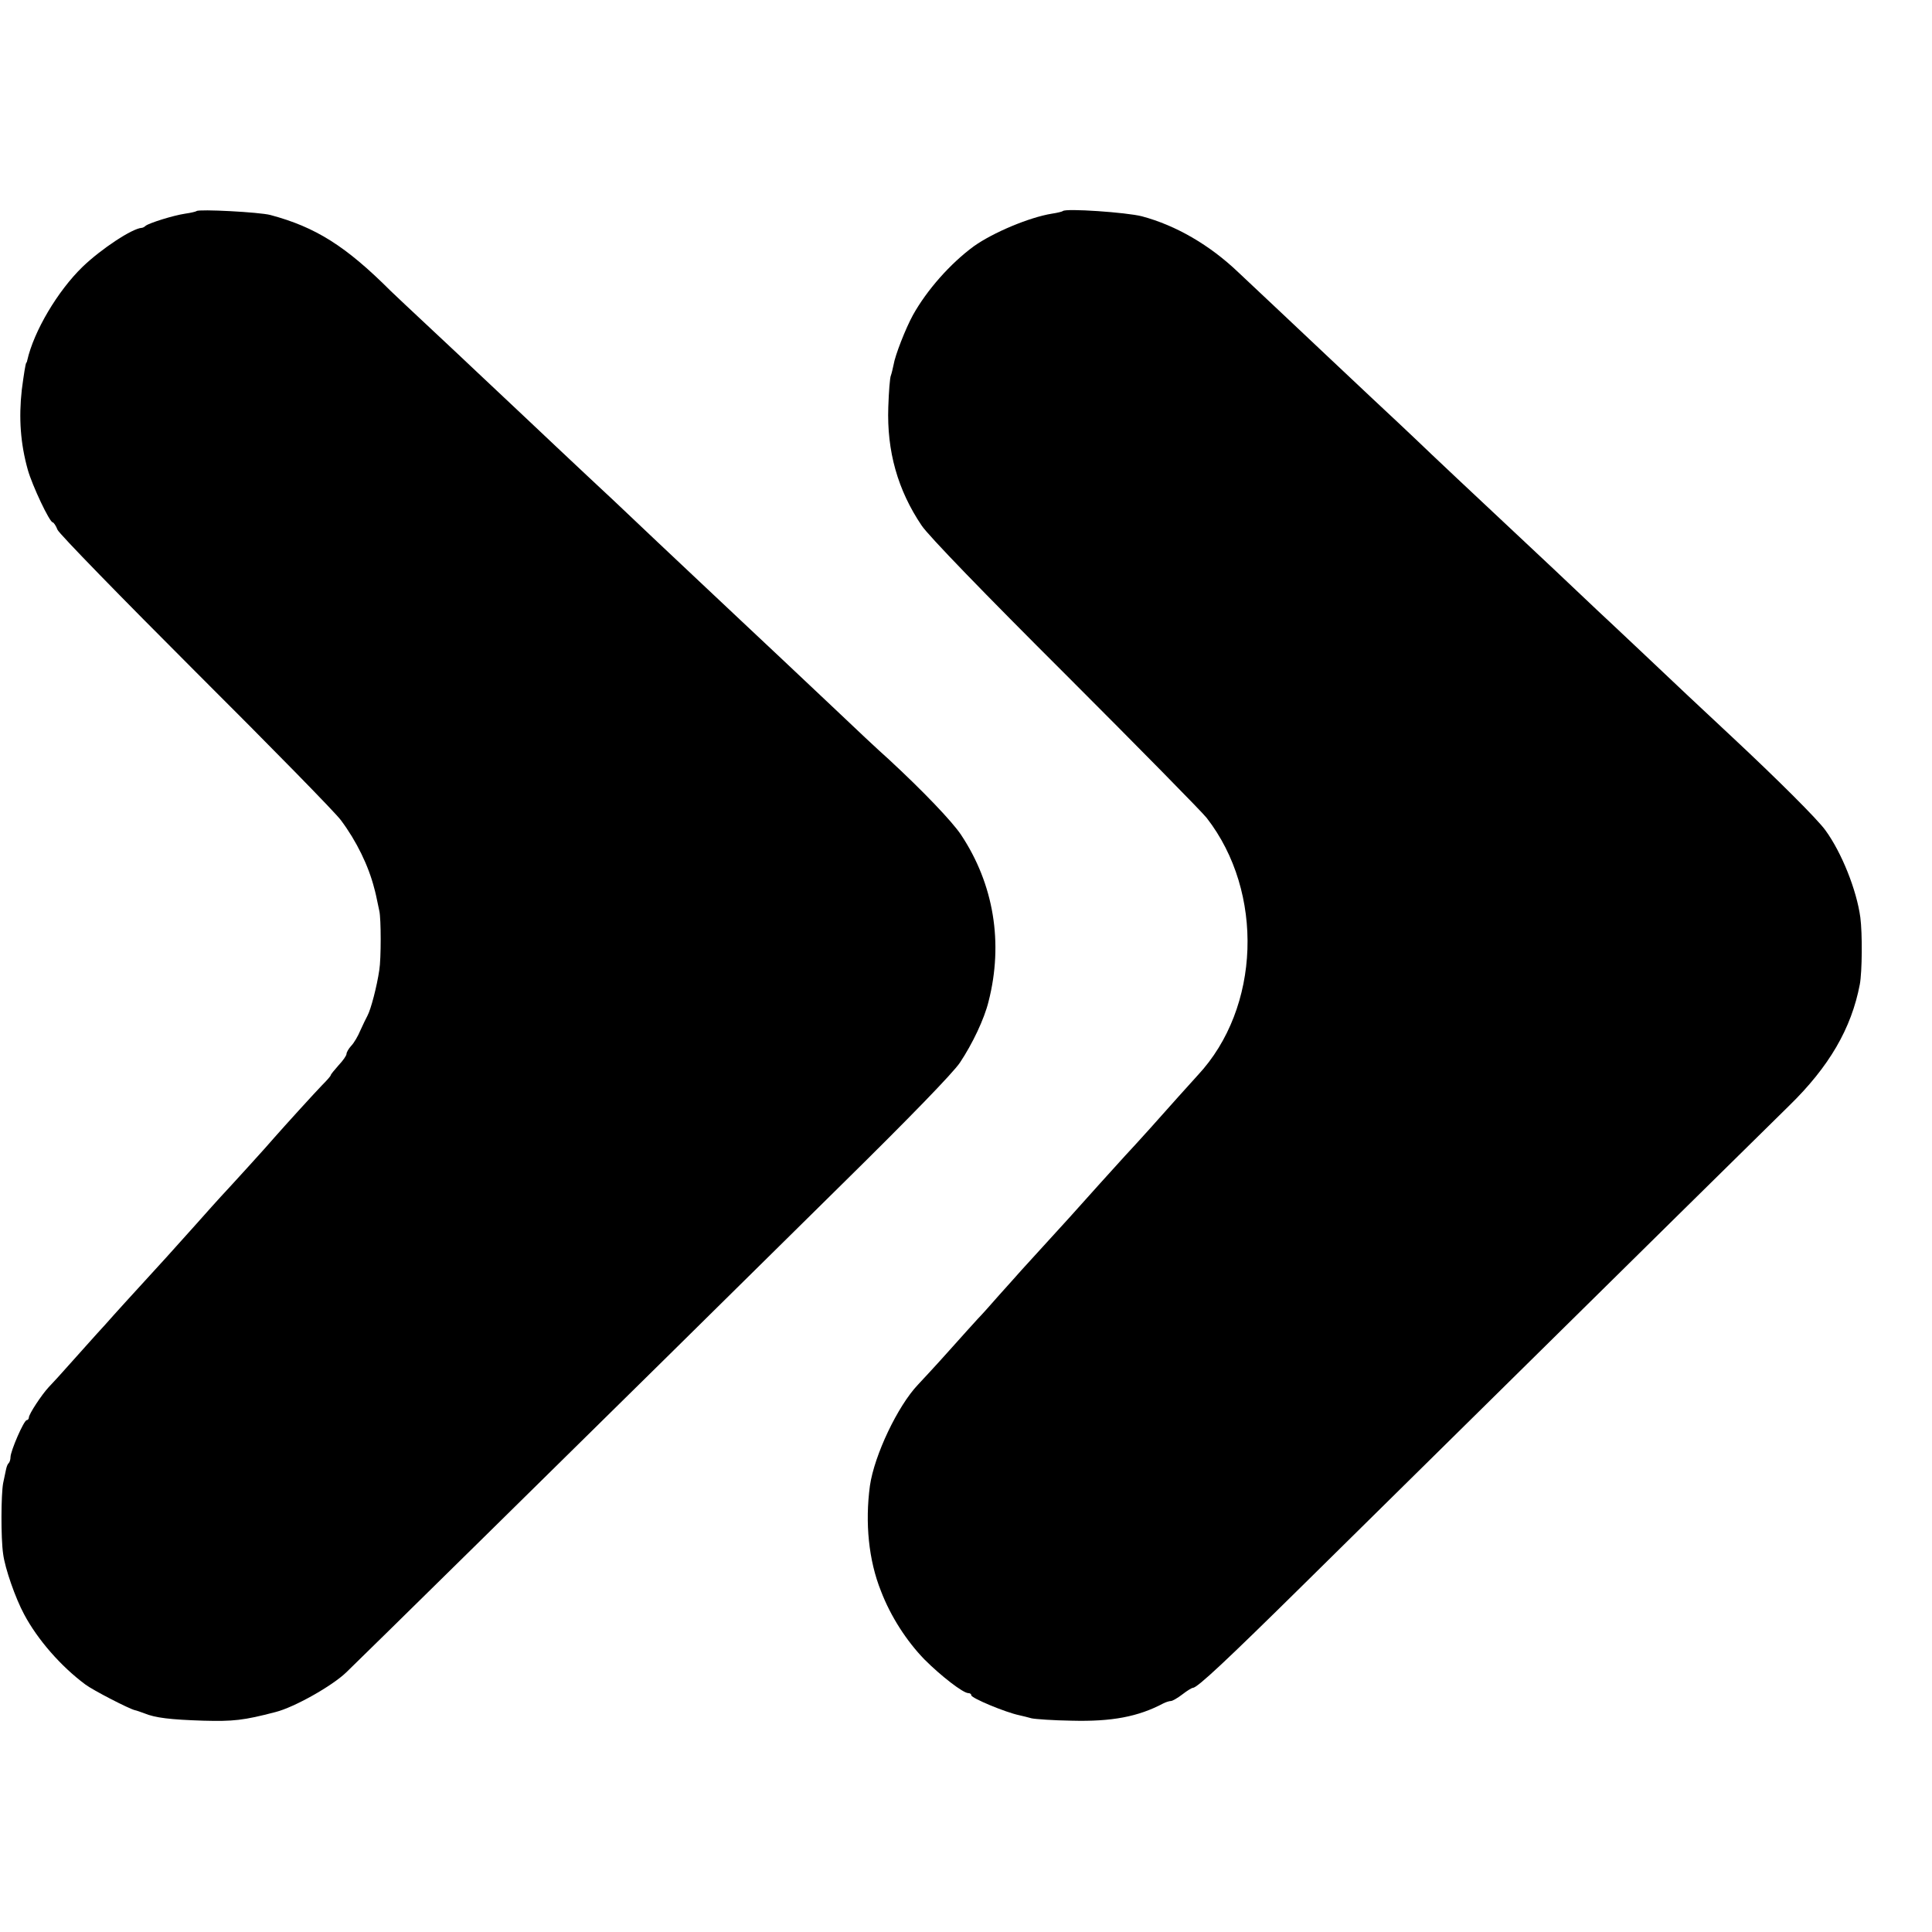
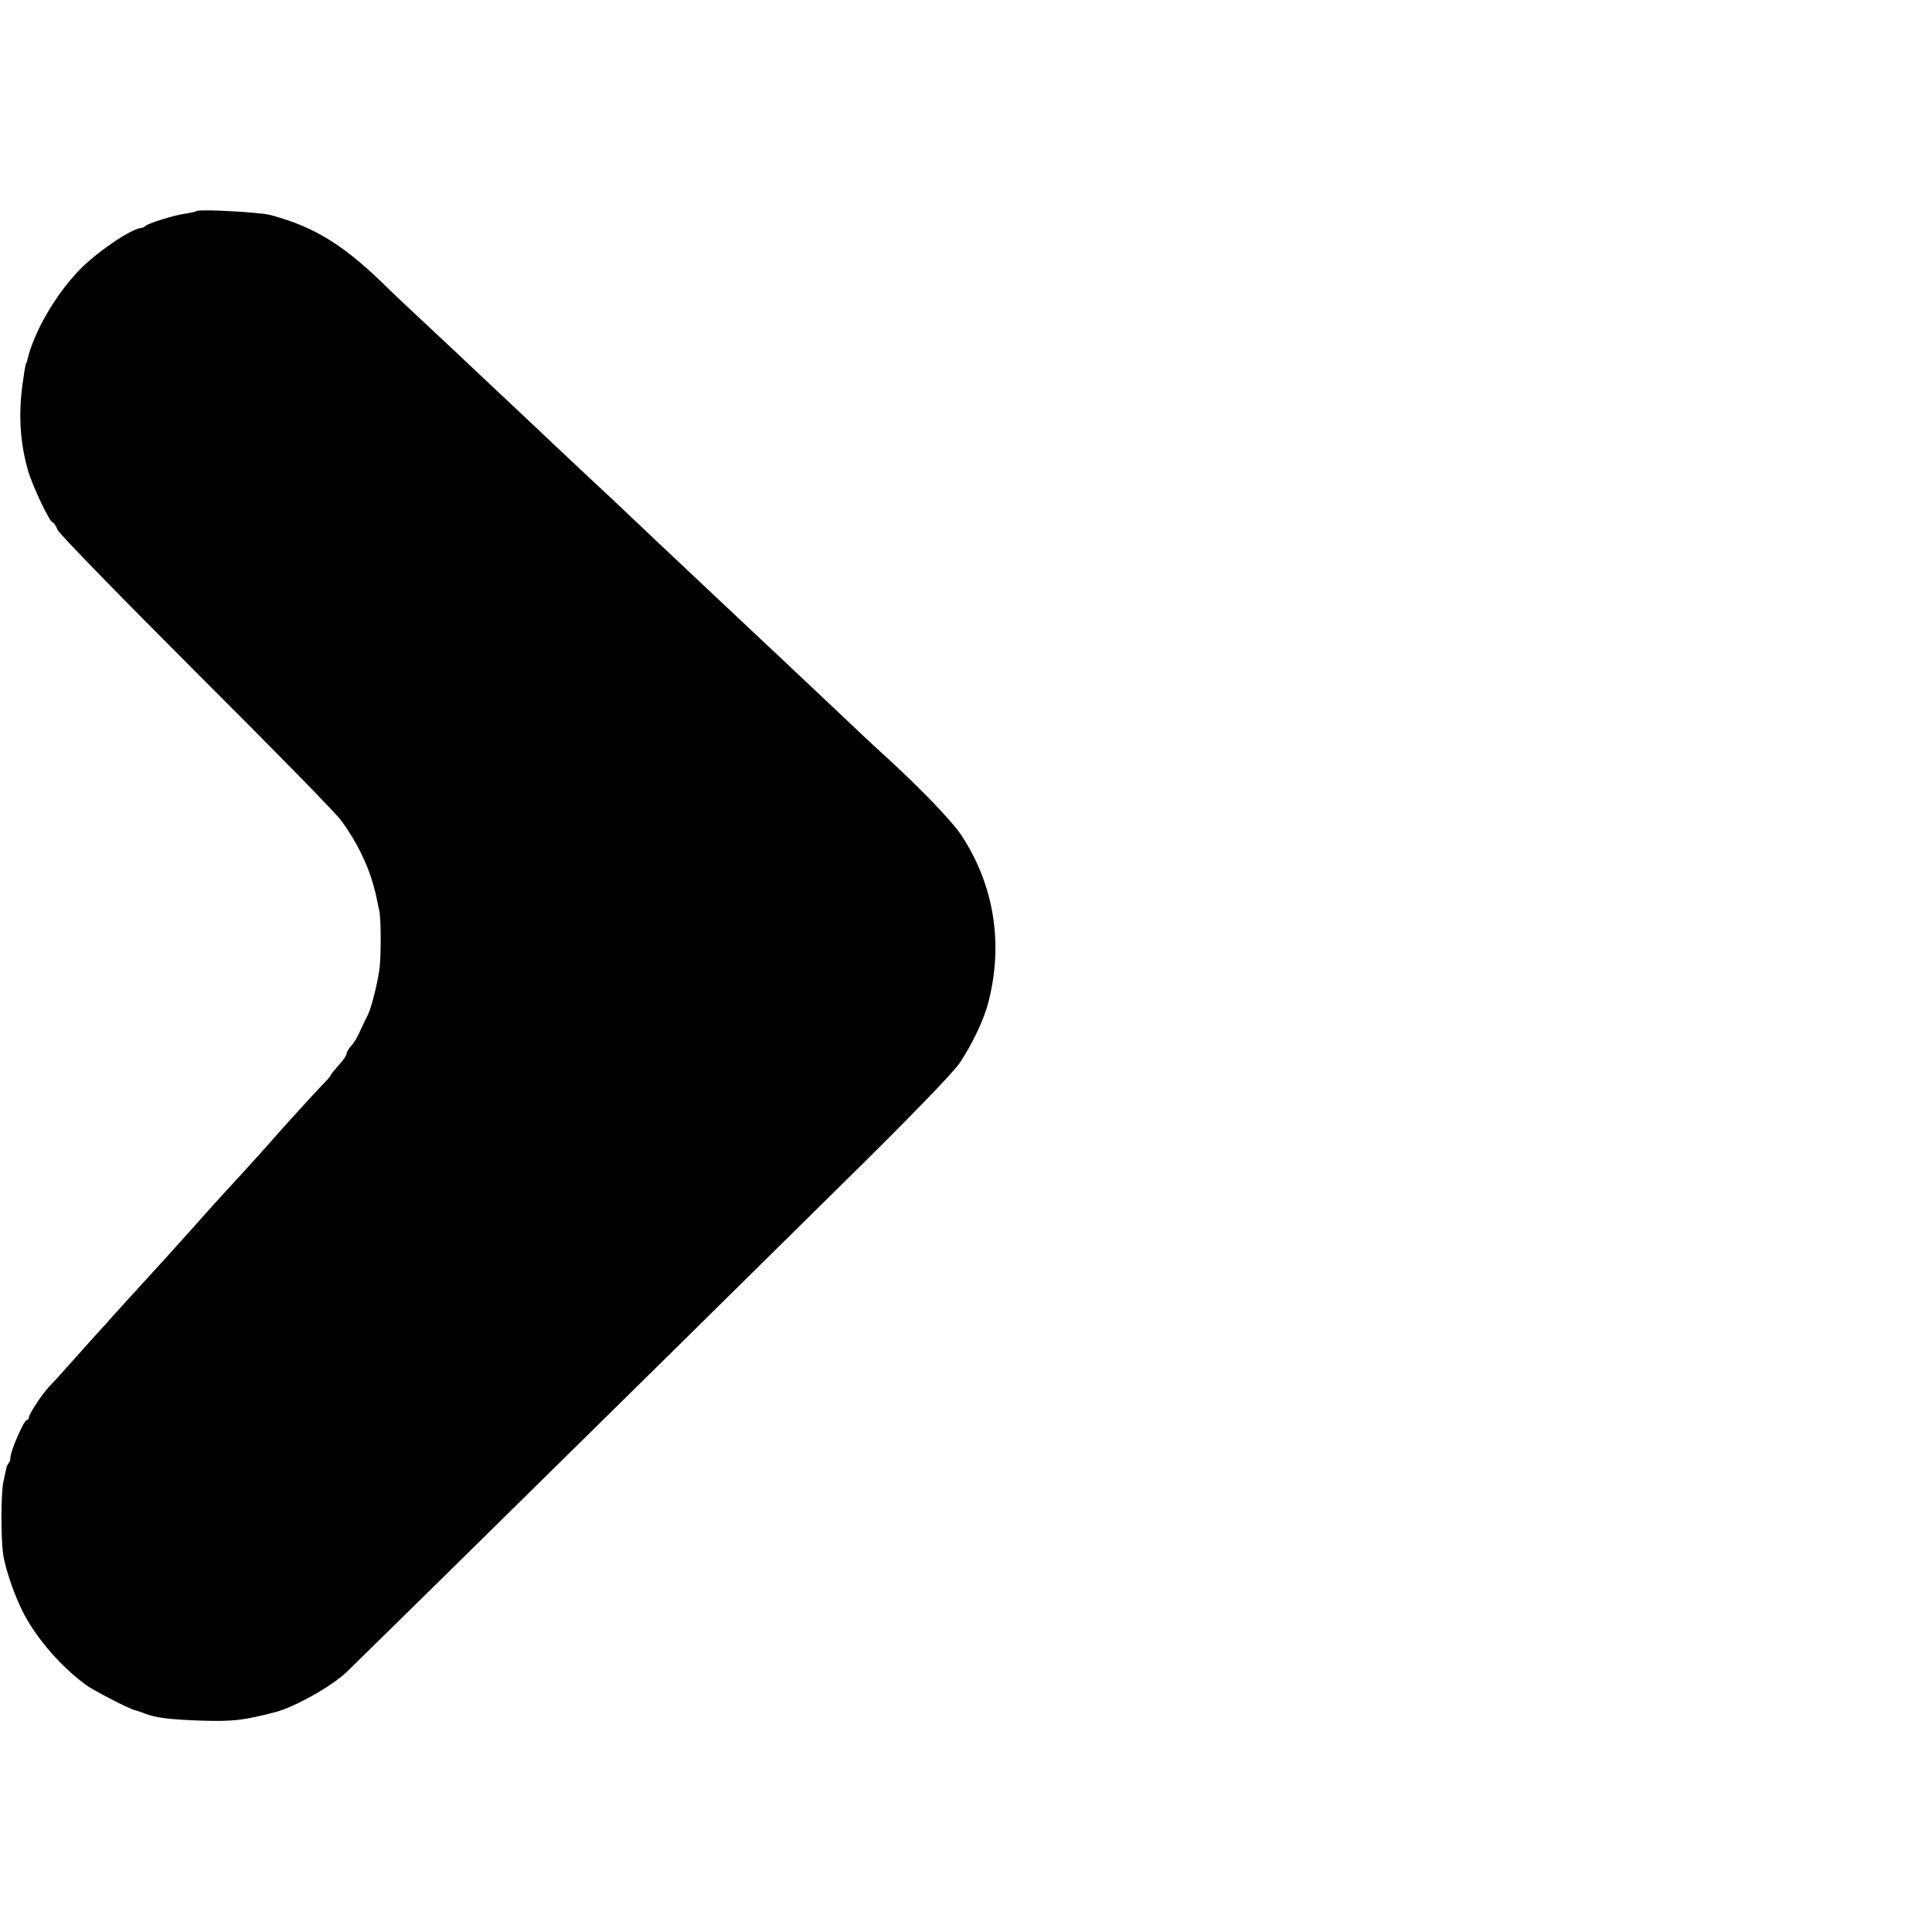
<svg xmlns="http://www.w3.org/2000/svg" version="1.0" width="736pt" height="736pt" viewBox="0 0 736 736" preserveAspectRatio="xMidYMid meet">
  <g transform="translate(0,736) scale(0.1,-0.1)" fill="#000000" stroke="none">
    <path d="M749 6556 c-2 -2 -22 -7 -44 -10 -46 -7 -135 -35 -150 -46 -5 -5 -12 -8 -15 -8 -36 -2 -153 -79 -225 -148 -96 -93 -186 -246 -211 -356 -1 -5 -2 -9 -4 -10 -3 -5 -9 -42 -17 -103 -12 -108 -5 -205 23 -305 17 -60 83 -200 95 -200 3 0 12 -12 18 -28 6 -15 244 -259 527 -542 284 -283 533 -537 553 -565 59 -79 105 -173 127 -260 3 -10 8 -31 19 -85 7 -30 7 -183 0 -225 -9 -62 -32 -150 -45 -174 -5 -9 -17 -34 -27 -56 -9 -22 -25 -49 -35 -59 -10 -11 -18 -25 -18 -31 0 -6 -13 -25 -30 -43 -16 -18 -30 -35 -30 -38 0 -3 -15 -20 -33 -38 -29 -30 -140 -152 -184 -202 -17 -21 -171 -190 -203 -224 -8 -9 -51 -56 -95 -106 -85 -95 -139 -155 -221 -244 -28 -30 -68 -75 -90 -99 -21 -24 -50 -56 -64 -71 -14 -15 -56 -63 -95 -106 -38 -43 -79 -88 -90 -99 -26 -28 -75 -102 -75 -115 0 -5 -4 -10 -8 -10 -11 0 -62 -118 -62 -141 0 -9 -3 -19 -7 -23 -4 -3 -8 -14 -10 -24 -2 -9 -7 -33 -11 -52 -8 -43 -9 -209 0 -270 7 -55 47 -169 80 -230 51 -96 140 -198 233 -267 29 -22 167 -93 189 -98 6 -1 22 -7 36 -12 41 -17 98 -24 225 -28 113 -3 153 1 275 33 71 18 215 99 269 151 29 27 918 902 1211 1191 151 149 457 451 680 671 255 251 421 422 447 461 48 72 93 167 109 233 57 223 20 447 -105 635 -34 51 -146 168 -277 289 -33 29 -129 119 -214 200 -195 184 -194 183 -341 321 -162 152 -175 165 -324 305 -70 66 -146 138 -169 160 -24 22 -79 74 -123 115 -44 41 -137 129 -207 195 -70 66 -154 145 -186 175 -32 30 -113 107 -181 170 -68 63 -135 127 -150 141 -172 172 -287 244 -459 290 -42 11 -272 23 -281 15z" />
-     <path d="M4049 6556 c-2 -2 -21 -7 -42 -10 -86 -14 -224 -72 -297 -124 -90 -66 -179 -167 -232 -262 -28 -51 -68 -153 -74 -190 -3 -14 -7 -32 -10 -40 -4 -8 -8 -62 -10 -120 -6 -169 36 -317 127 -452 26 -39 239 -259 549 -568 278 -278 520 -524 537 -546 220 -283 205 -724 -34 -980 -35 -38 -98 -109 -182 -203 -35 -39 -78 -86 -95 -104 -17 -19 -60 -66 -96 -106 -82 -92 -127 -142 -299 -330 -12 -14 -51 -57 -85 -95 -33 -38 -70 -79 -81 -90 -11 -12 -60 -66 -109 -121 -49 -55 -103 -113 -119 -130 -77 -81 -166 -268 -183 -385 -19 -141 -5 -284 42 -401 37 -97 98 -191 166 -261 63 -63 147 -128 167 -128 6 0 11 -3 11 -8 0 -11 130 -65 182 -76 13 -3 34 -8 48 -12 14 -3 82 -8 152 -9 153 -4 254 15 350 66 10 5 23 9 29 9 5 0 25 11 43 25 18 14 36 25 40 25 17 0 125 101 423 395 173 171 437 431 586 578 603 595 1224 1207 1262 1244 153 149 238 295 270 463 9 48 10 194 2 255 -14 104 -71 247 -133 332 -31 43 -185 196 -353 353 -62 58 -139 130 -171 160 -32 30 -113 107 -180 170 -67 63 -141 133 -165 155 -23 22 -97 92 -166 157 -330 309 -470 441 -524 493 -29 28 -103 97 -165 155 -62 58 -138 130 -170 160 -32 30 -111 105 -175 165 -65 61 -140 132 -168 158 -108 103 -236 178 -367 213 -58 15 -290 31 -301 20z" />
  </g>
</svg>